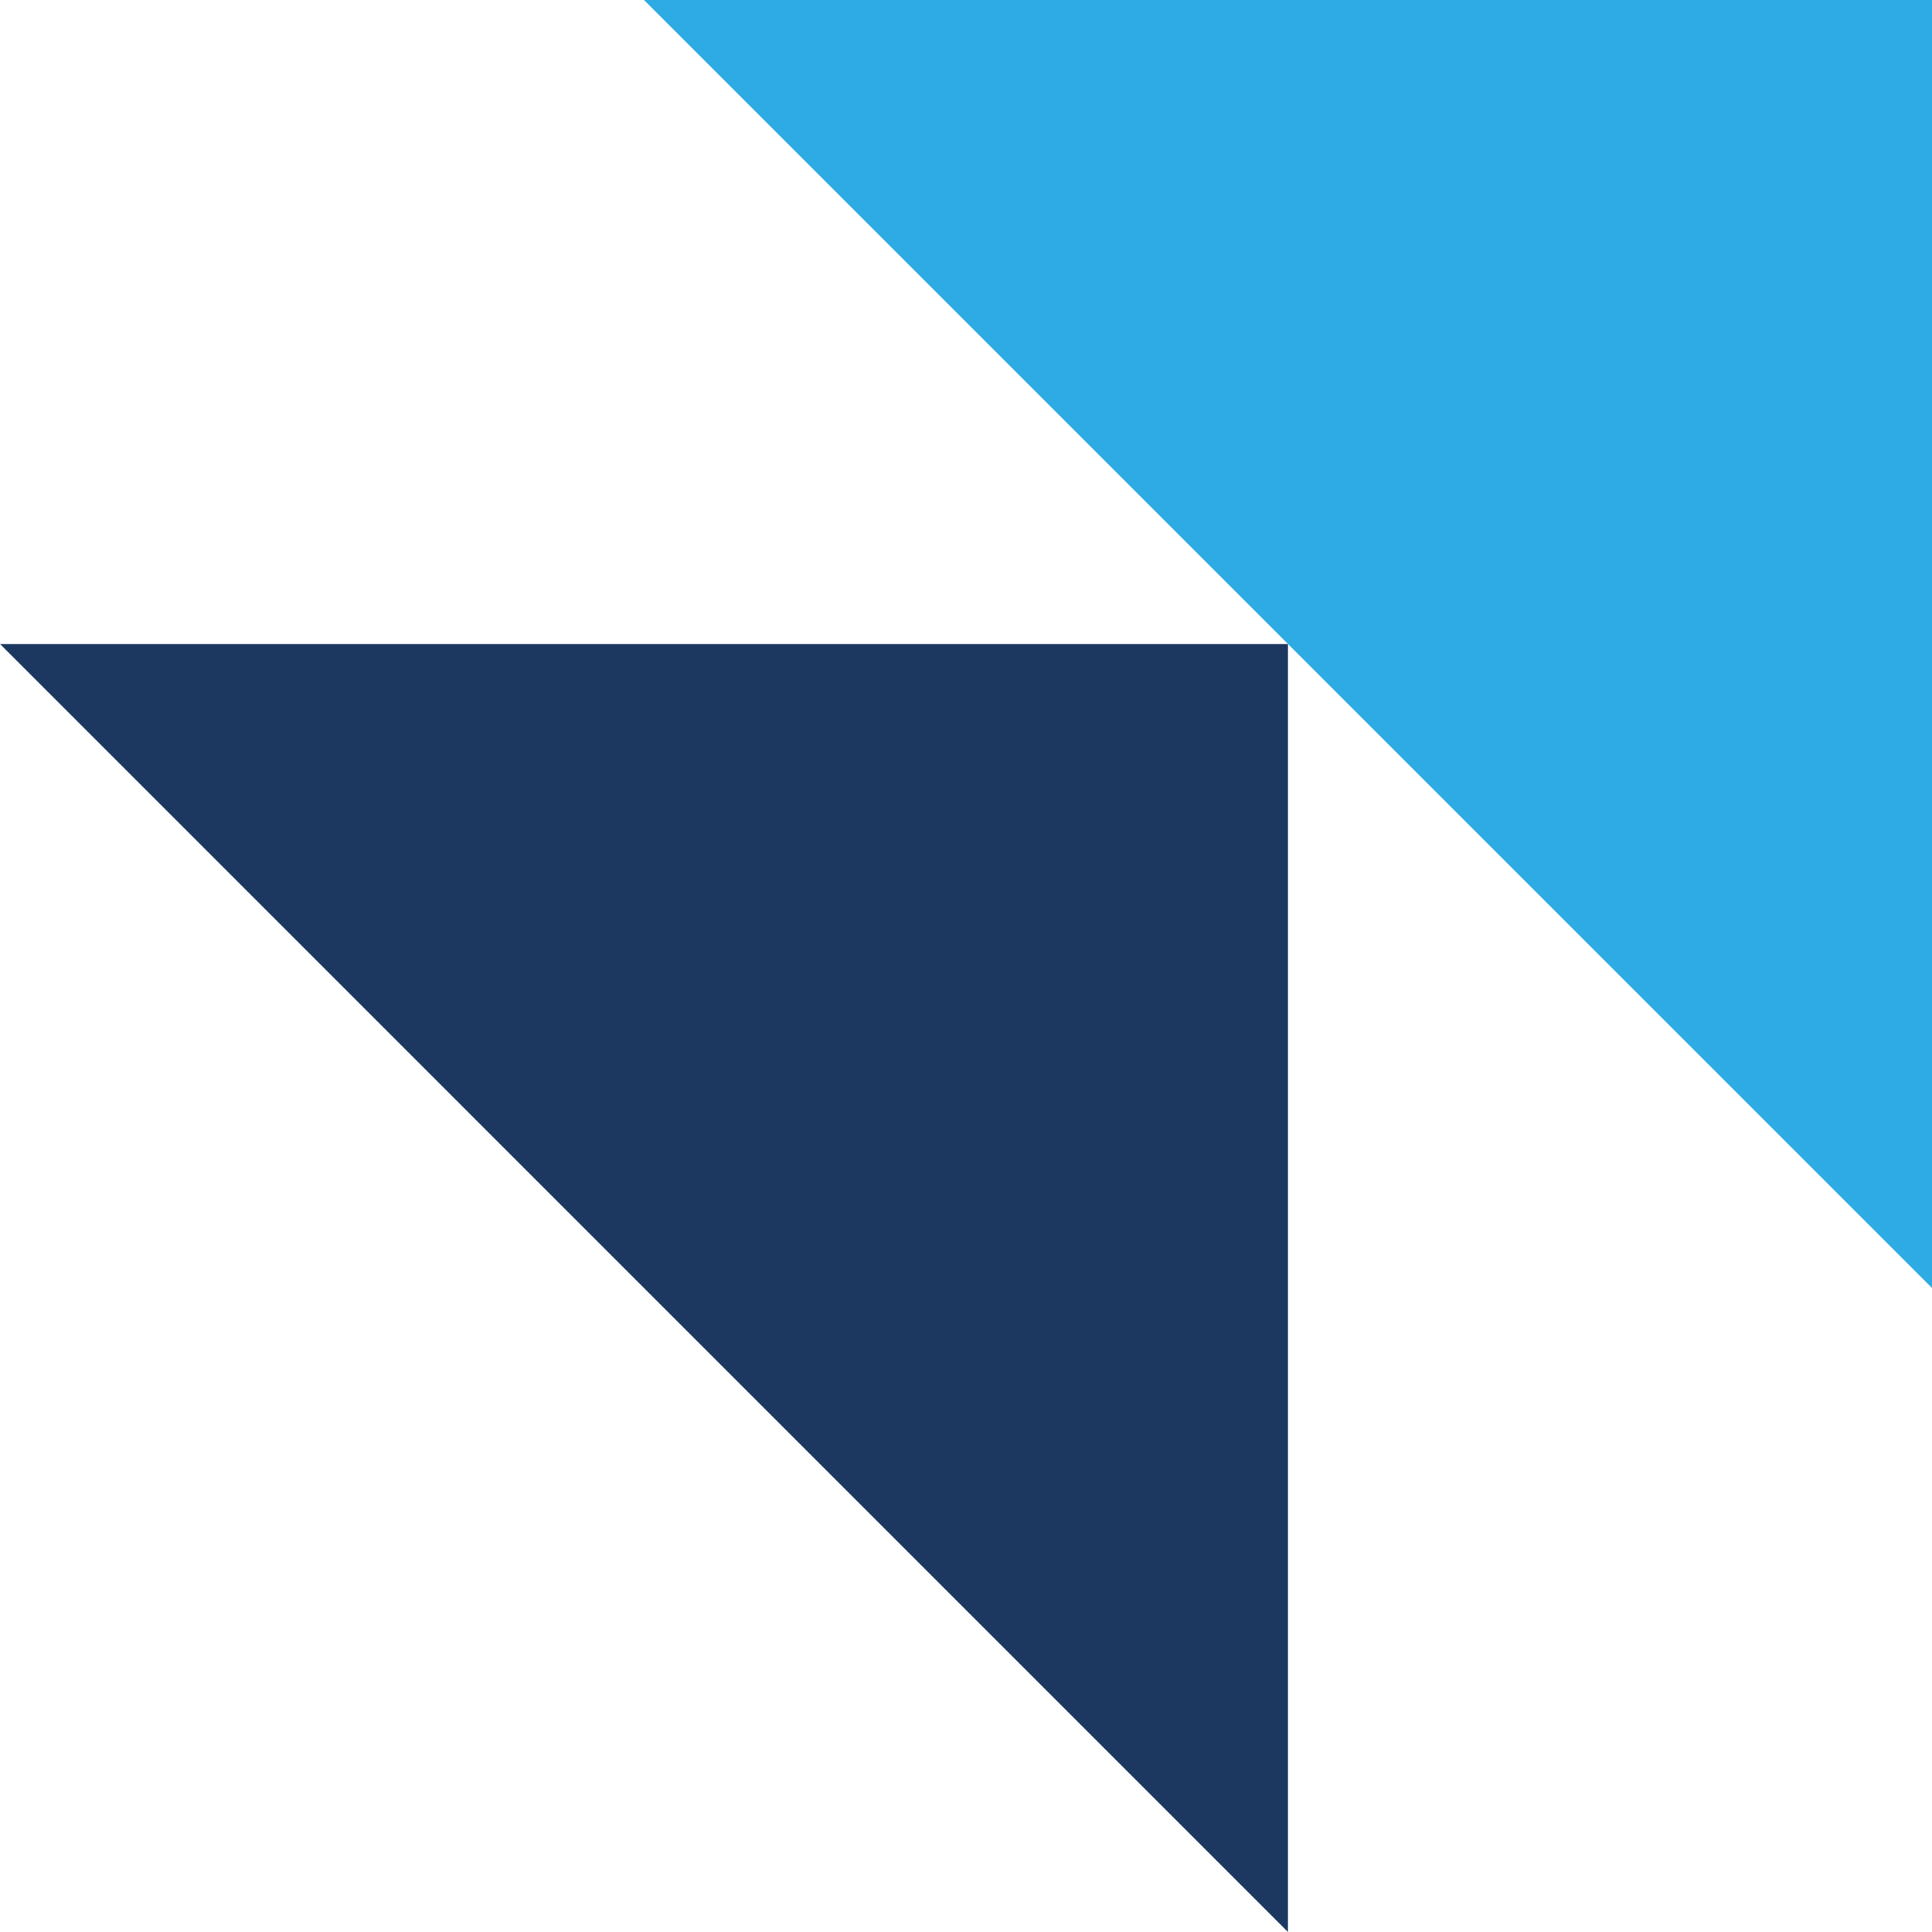
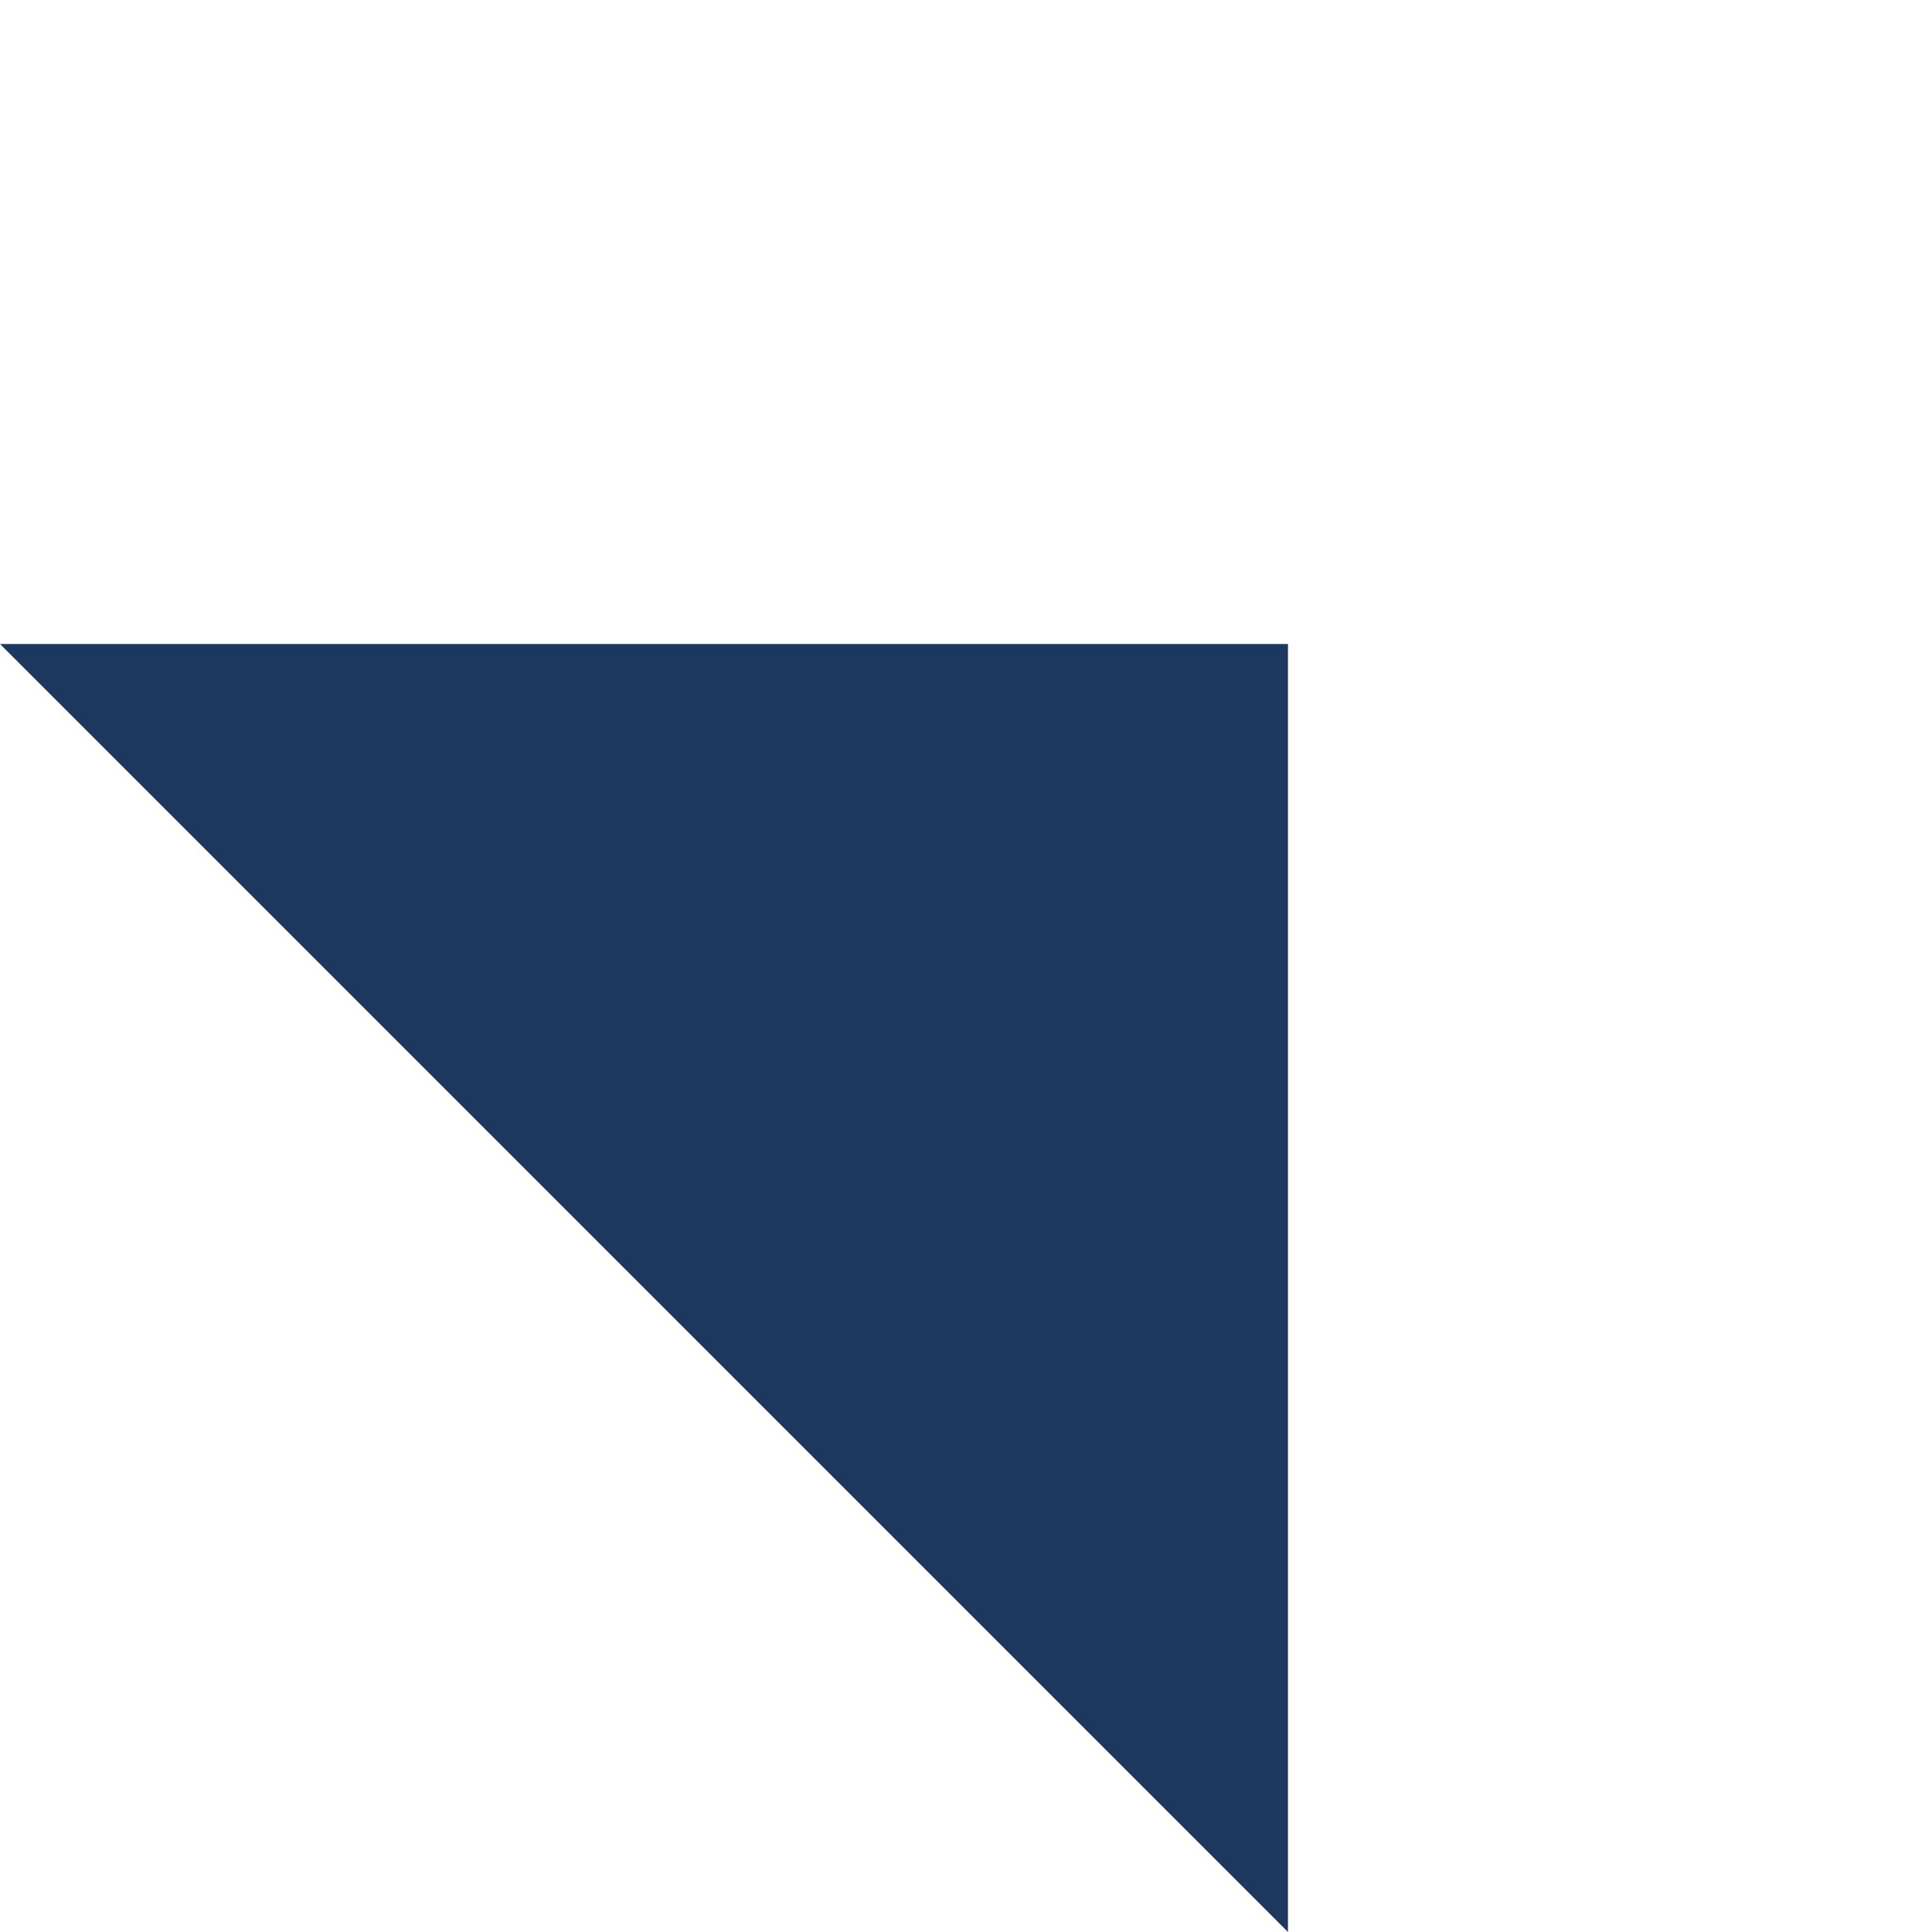
<svg xmlns="http://www.w3.org/2000/svg" viewBox="0 0 388.81 388.81">
  <defs>
    <style>.cls-1{fill:#2dabe2;}.cls-2{fill:#1c3861;}</style>
  </defs>
  <g id="Слой_2" data-name="Слой 2">
    <g id="Layer_1" data-name="Layer 1">
-       <polygon class="cls-1" points="388.81 259.2 388.81 0 129.6 0 388.81 259.2" />
      <polygon class="cls-2" points="259.2 388.81 259.2 129.6 0 129.6 259.2 388.81" />
    </g>
  </g>
</svg>